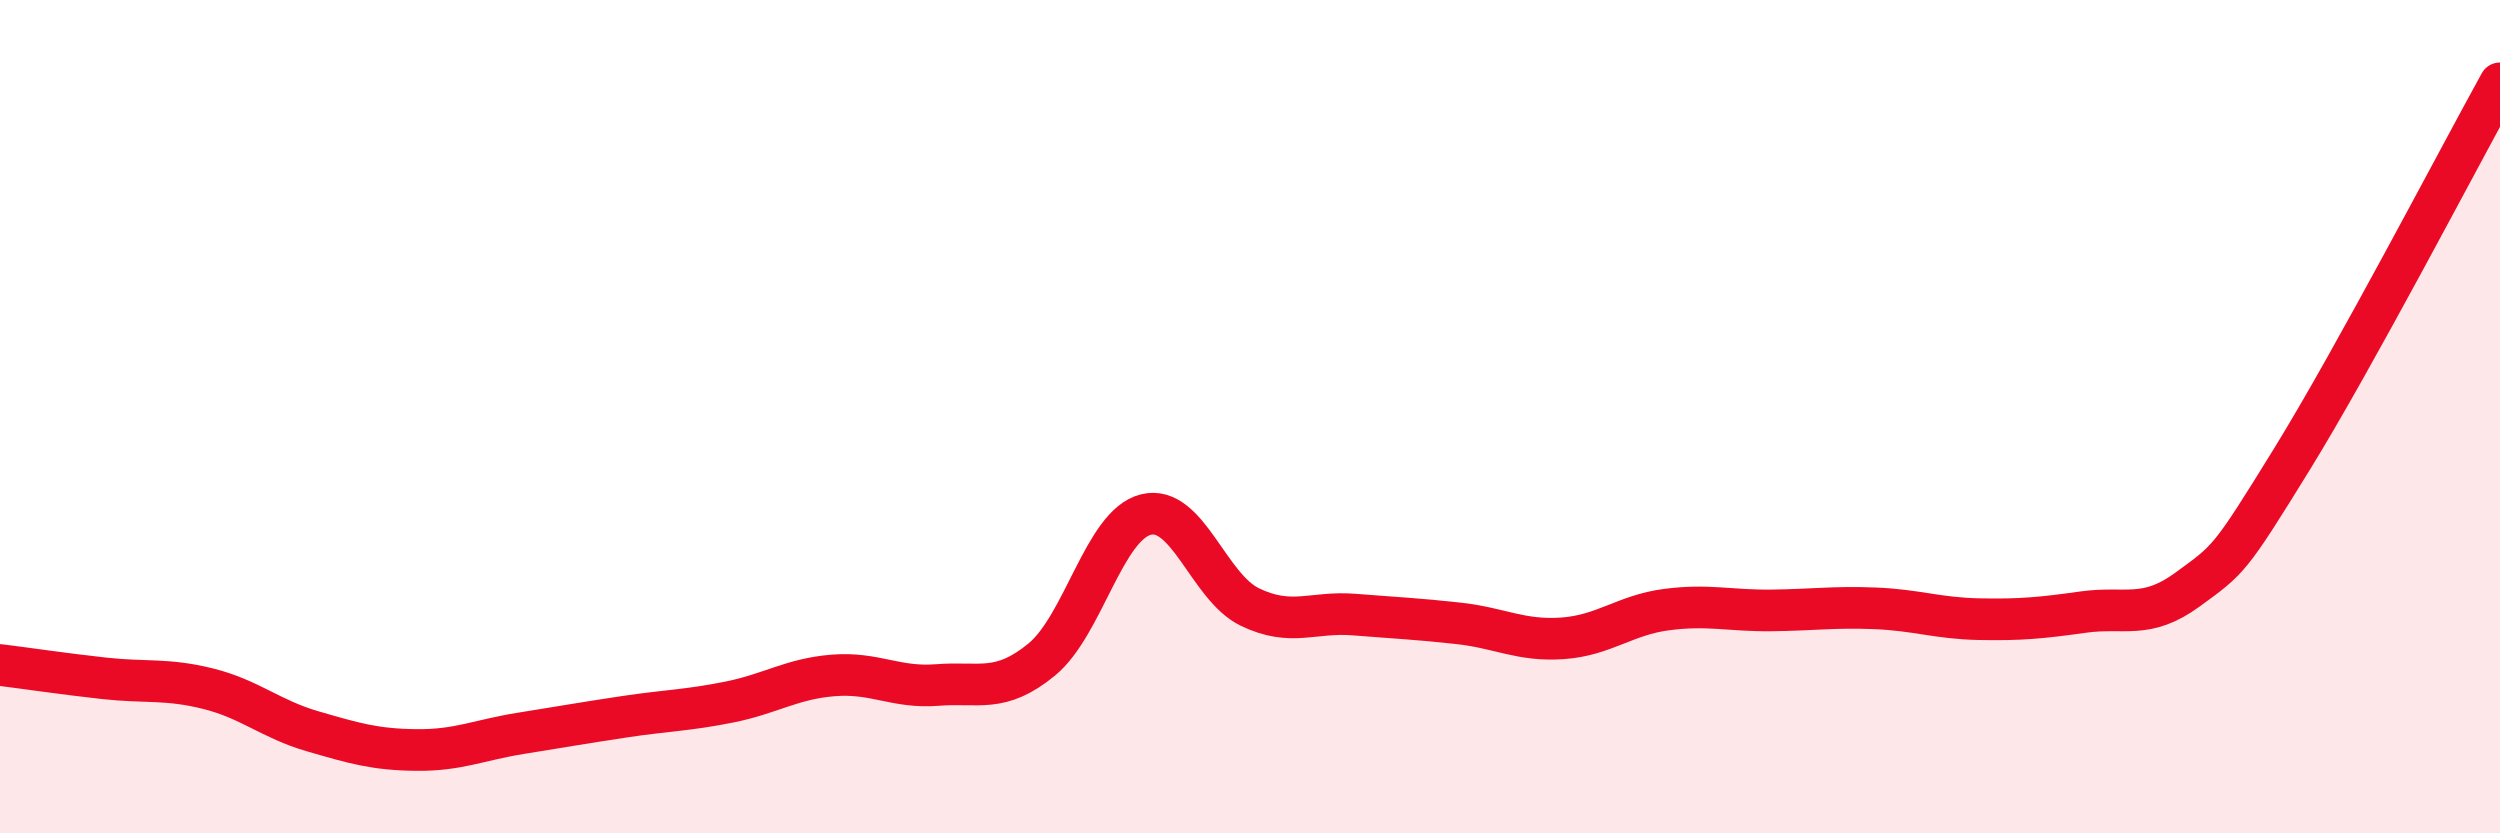
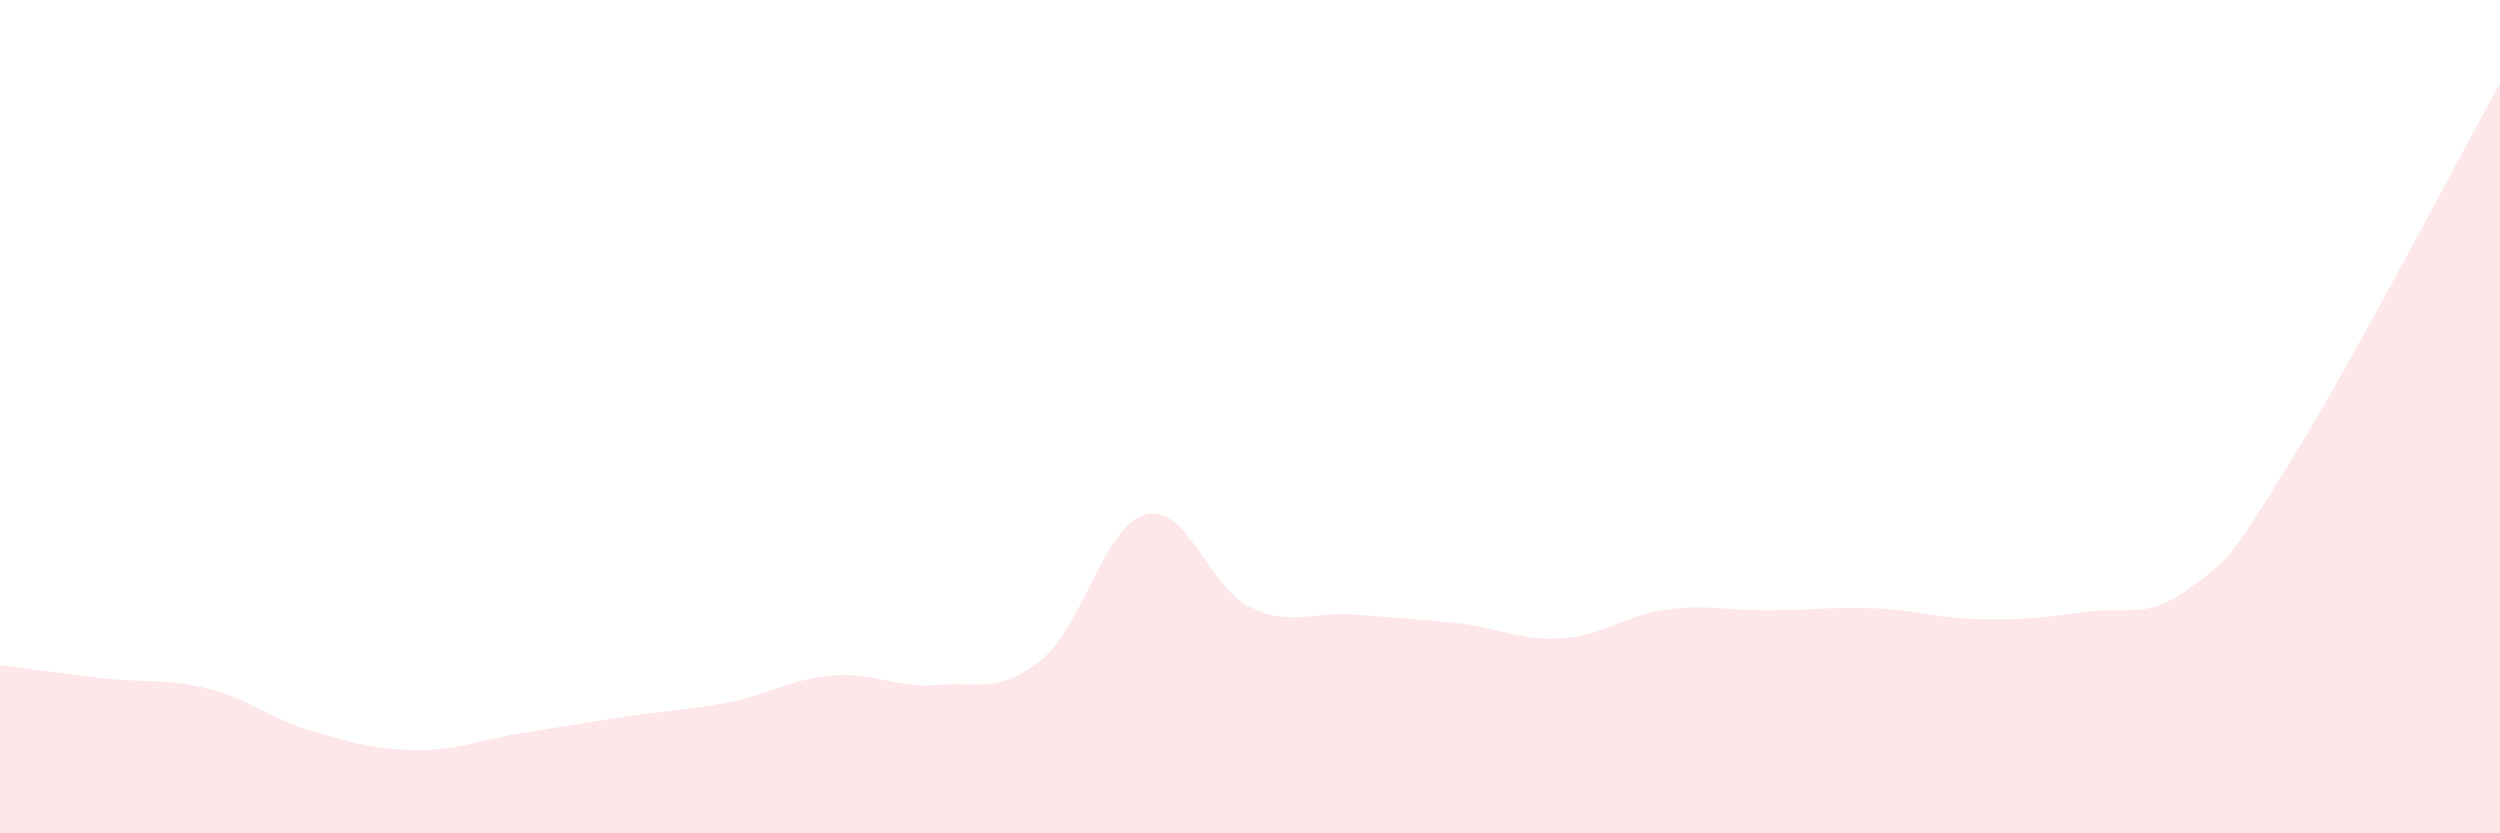
<svg xmlns="http://www.w3.org/2000/svg" width="60" height="20" viewBox="0 0 60 20">
  <path d="M 0,15.96 C 0.5,16.02 1.5,16.17 2.5,16.28 C 3.5,16.39 4,16.28 5,16.53 C 6,16.78 6.5,17.26 7.5,17.55 C 8.5,17.84 9,17.99 10,18 C 11,18.01 11.5,17.76 12.5,17.6 C 13.5,17.44 14,17.35 15,17.2 C 16,17.05 16.5,17.05 17.5,16.85 C 18.5,16.65 19,16.29 20,16.21 C 21,16.13 21.5,16.52 22.5,16.44 C 23.5,16.36 24,16.65 25,15.83 C 26,15.01 26.5,12.6 27.5,12.35 C 28.5,12.1 29,14.09 30,14.57 C 31,15.05 31.5,14.67 32.5,14.75 C 33.5,14.83 34,14.85 35,14.96 C 36,15.07 36.5,15.39 37.5,15.32 C 38.5,15.25 39,14.76 40,14.63 C 41,14.5 41.5,14.66 42.5,14.65 C 43.5,14.64 44,14.56 45,14.6 C 46,14.64 46.5,14.84 47.5,14.86 C 48.5,14.88 49,14.83 50,14.69 C 51,14.55 51.5,14.88 52.5,14.15 C 53.5,13.42 53.5,13.46 55,11.03 C 56.5,8.6 59,3.81 60,2L60 20L0 20Z" fill="#EB0A25" opacity="0.1" stroke-linecap="round" stroke-linejoin="round" />
-   <path d="M 0,15.96 C 0.5,16.02 1.5,16.17 2.5,16.28 C 3.5,16.39 4,16.28 5,16.53 C 6,16.78 6.5,17.26 7.5,17.55 C 8.5,17.84 9,17.99 10,18 C 11,18.01 11.5,17.76 12.5,17.6 C 13.5,17.44 14,17.35 15,17.2 C 16,17.05 16.5,17.05 17.5,16.85 C 18.5,16.65 19,16.29 20,16.21 C 21,16.13 21.5,16.52 22.5,16.44 C 23.5,16.36 24,16.65 25,15.83 C 26,15.01 26.5,12.6 27.5,12.35 C 28.5,12.1 29,14.09 30,14.57 C 31,15.05 31.5,14.67 32.5,14.75 C 33.5,14.83 34,14.85 35,14.96 C 36,15.07 36.5,15.39 37.5,15.32 C 38.5,15.25 39,14.76 40,14.63 C 41,14.5 41.5,14.66 42.5,14.65 C 43.5,14.64 44,14.56 45,14.6 C 46,14.64 46.5,14.84 47.5,14.86 C 48.5,14.88 49,14.83 50,14.69 C 51,14.55 51.5,14.88 52.5,14.15 C 53.5,13.42 53.5,13.46 55,11.03 C 56.5,8.6 59,3.81 60,2" stroke="#EB0A25" stroke-width="1" fill="none" stroke-linecap="round" stroke-linejoin="round" />
</svg>